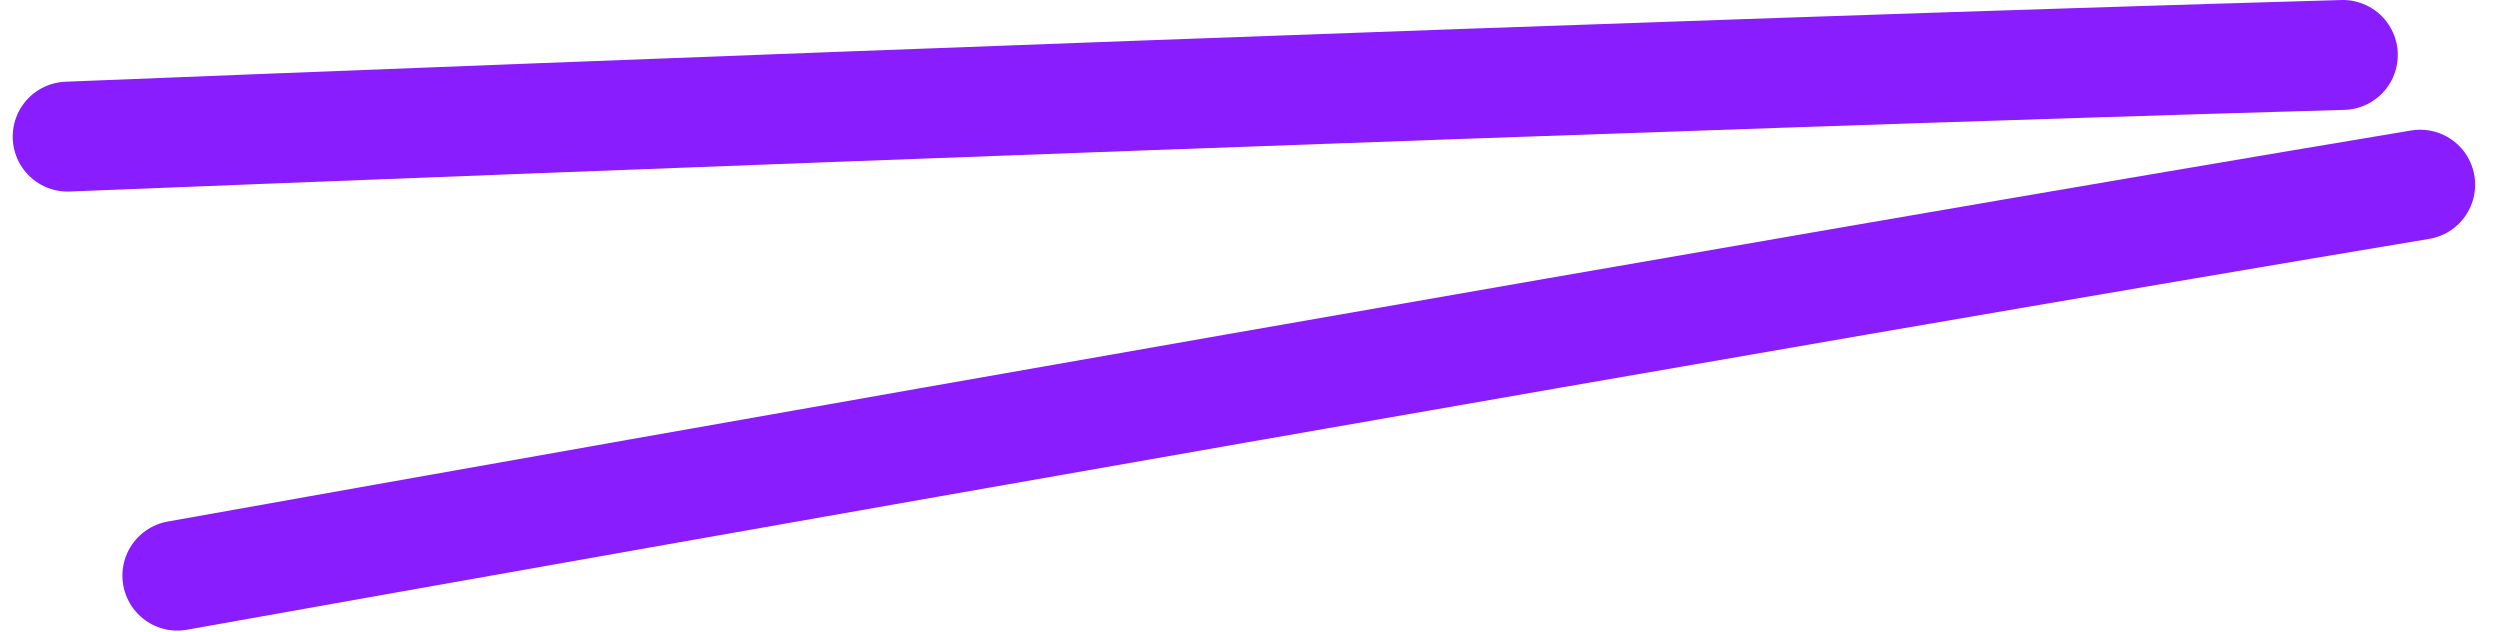
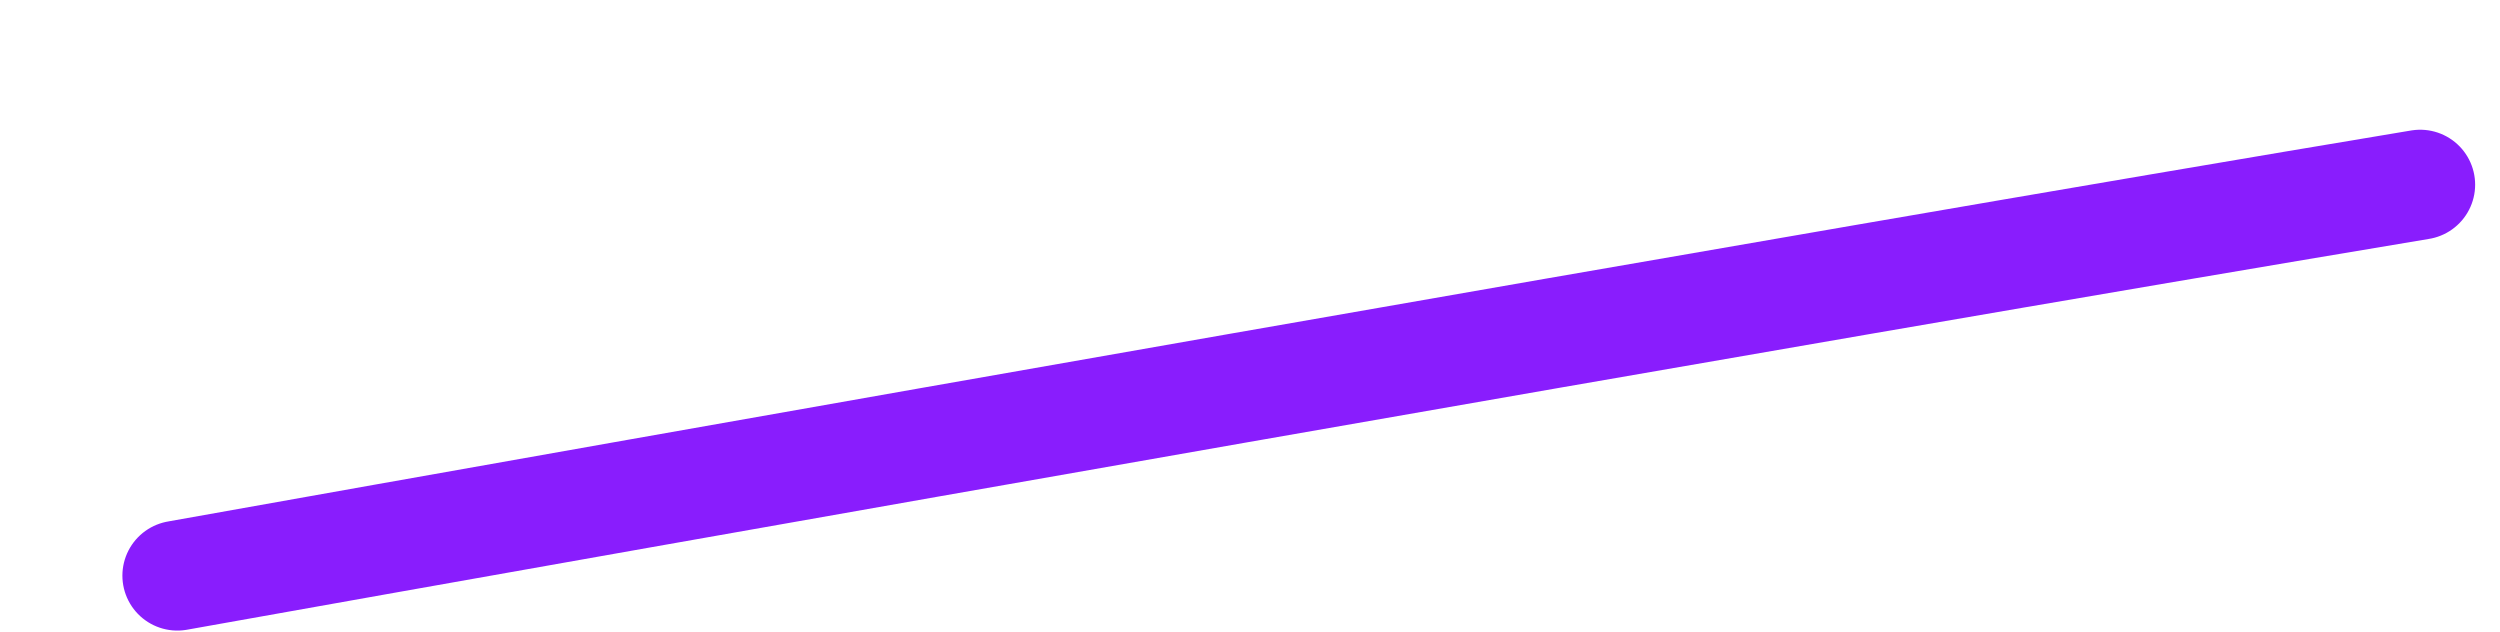
<svg xmlns="http://www.w3.org/2000/svg" width="91" height="23" viewBox="0 0 91 23" fill="none">
-   <path d="M2.462 4.973C20.158 4.265 61.495 2.679 85.279 2" stroke="#891DFD" stroke-width="4" stroke-linecap="round" />
  <path d="M6.455 20.953C23.89 17.84 64.625 10.636 88.095 6.722" stroke="#891DFD" stroke-width="4" stroke-linecap="round" />
</svg>